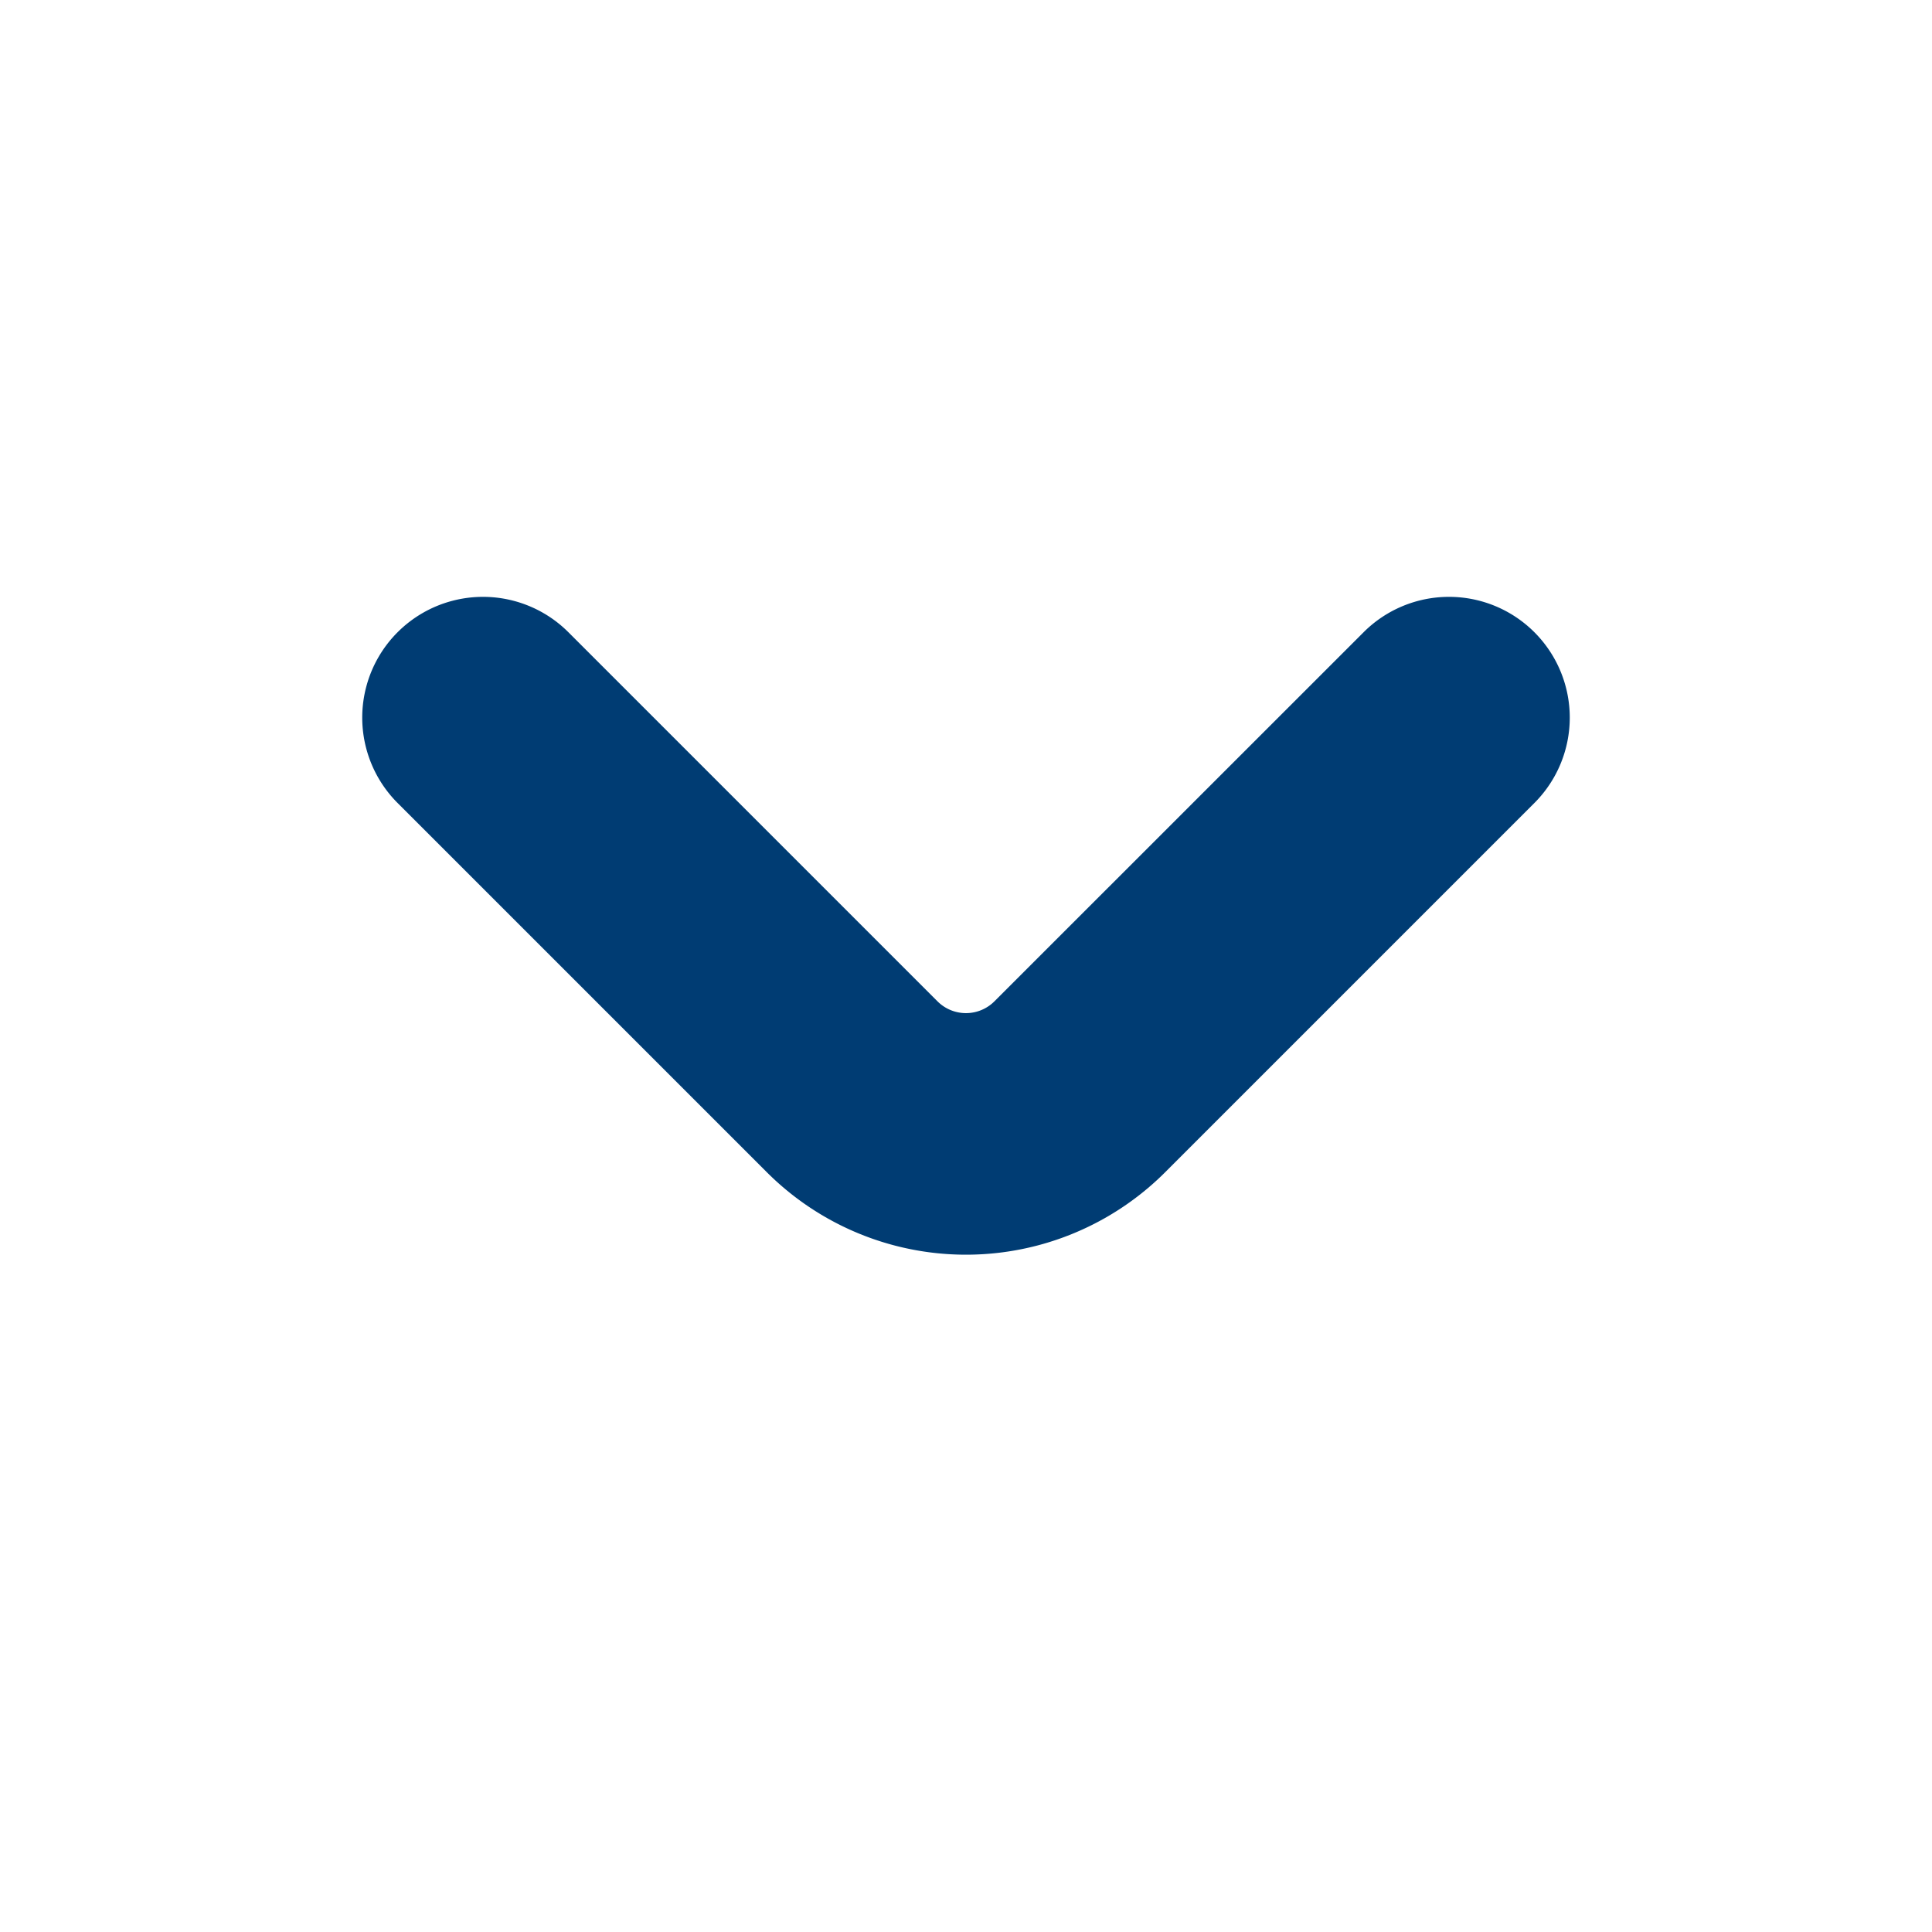
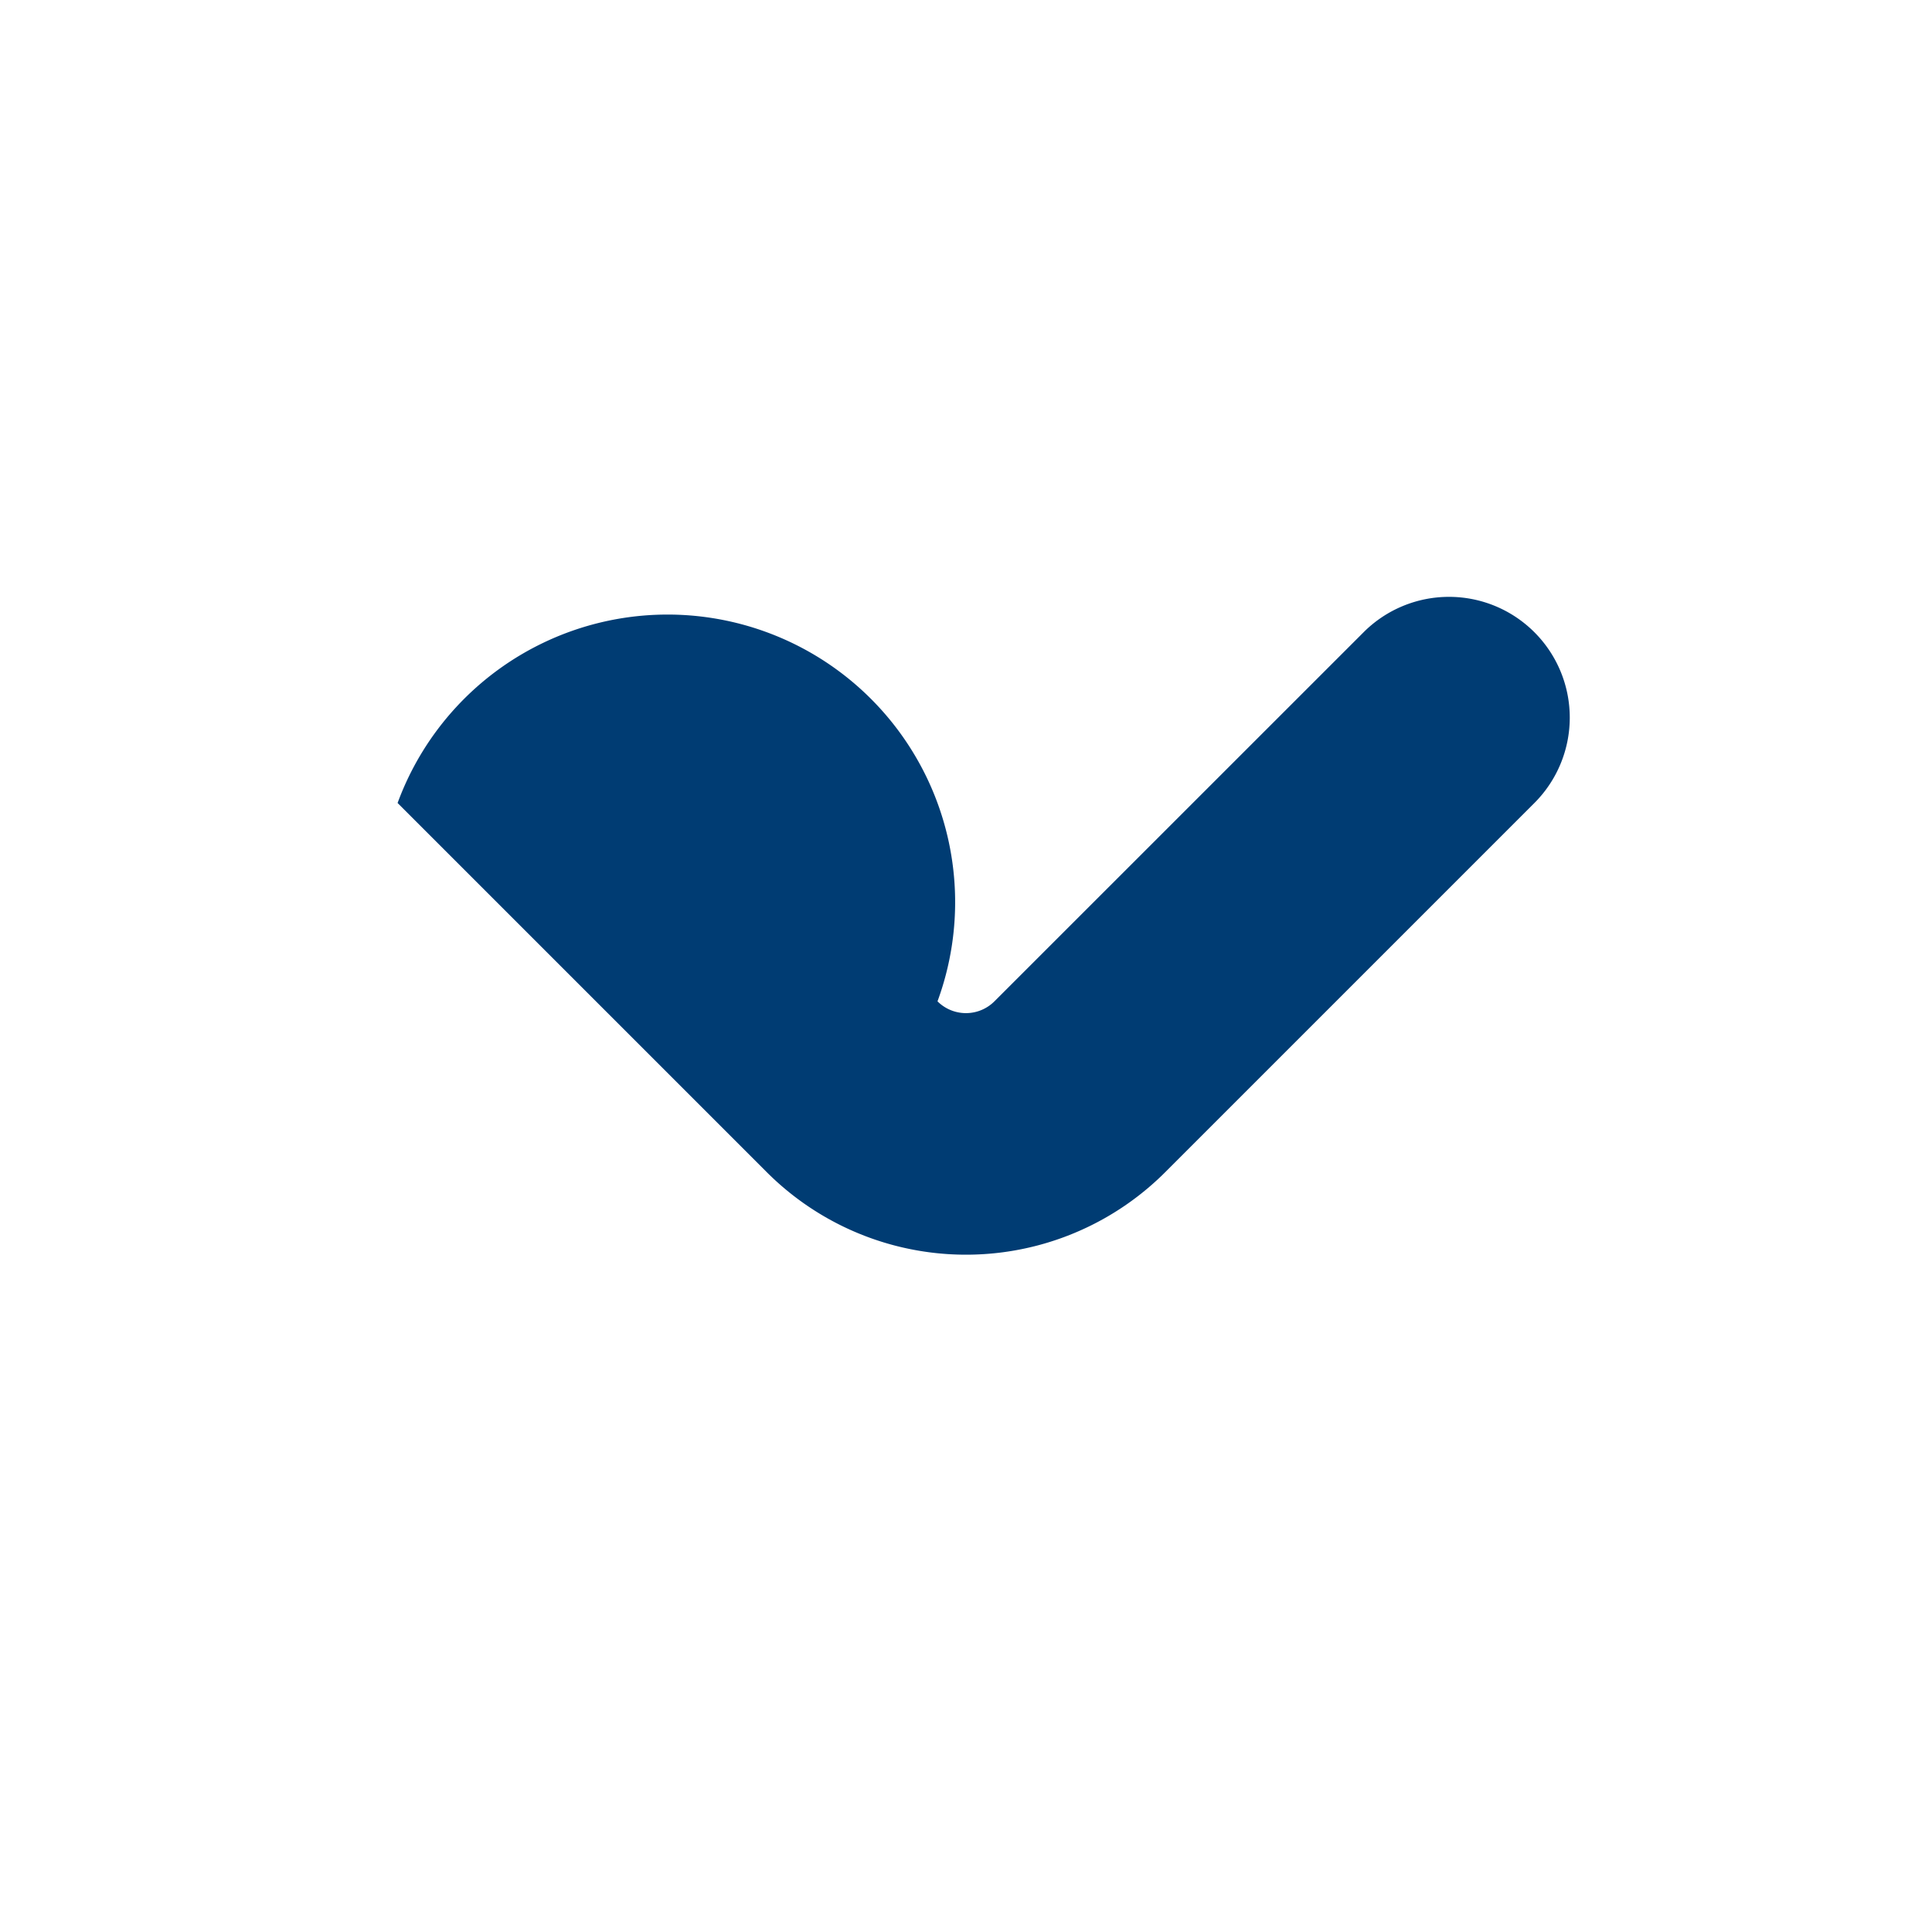
<svg xmlns="http://www.w3.org/2000/svg" xmlns:ns1="http://sodipodi.sourceforge.net/DTD/sodipodi-0.dtd" xmlns:ns2="http://www.inkscape.org/namespaces/inkscape" id="Bold" viewBox="0 0 24 24" width="512" height="512" version="1.1" ns1:docname="angle-small-down-vcityblue.svg" ns2:version="1.1.2 (0a00cf5339, 2022-02-04)">
  <defs id="defs861" />
  <ns1:namedview id="namedview859" pagecolor="#ffffff" bordercolor="#666666" borderopacity="1.0" ns2:pageshadow="2" ns2:pageopacity="0.0" ns2:pagecheckerboard="0" showgrid="false" ns2:zoom="1.6289062" ns2:cx="255.69305" ns2:cy="256" ns2:window-width="1920" ns2:window-height="1043" ns2:window-x="1018" ns2:window-y="0" ns2:window-maximized="1" ns2:current-layer="Bold" />
-   <path d="M19.061,7.854a1.5,1.5,0,0,0-2.122,0l-4.586,4.585a.5.5,0,0,1-.707,0L7.061,7.854A1.5,1.5,0,0,0,4.939,9.975l4.586,4.586a3.5,3.5,0,0,0,4.95,0l4.586-4.586A1.5,1.5,0,0,0,19.061,7.854Z" id="path856" style="fill:#003c73;fill-opacity:1" />
+   <path d="M19.061,7.854a1.5,1.5,0,0,0-2.122,0l-4.586,4.585a.5.5,0,0,1-.707,0A1.5,1.5,0,0,0,4.939,9.975l4.586,4.586a3.5,3.5,0,0,0,4.95,0l4.586-4.586A1.5,1.5,0,0,0,19.061,7.854Z" id="path856" style="fill:#003c73;fill-opacity:1" />
</svg>